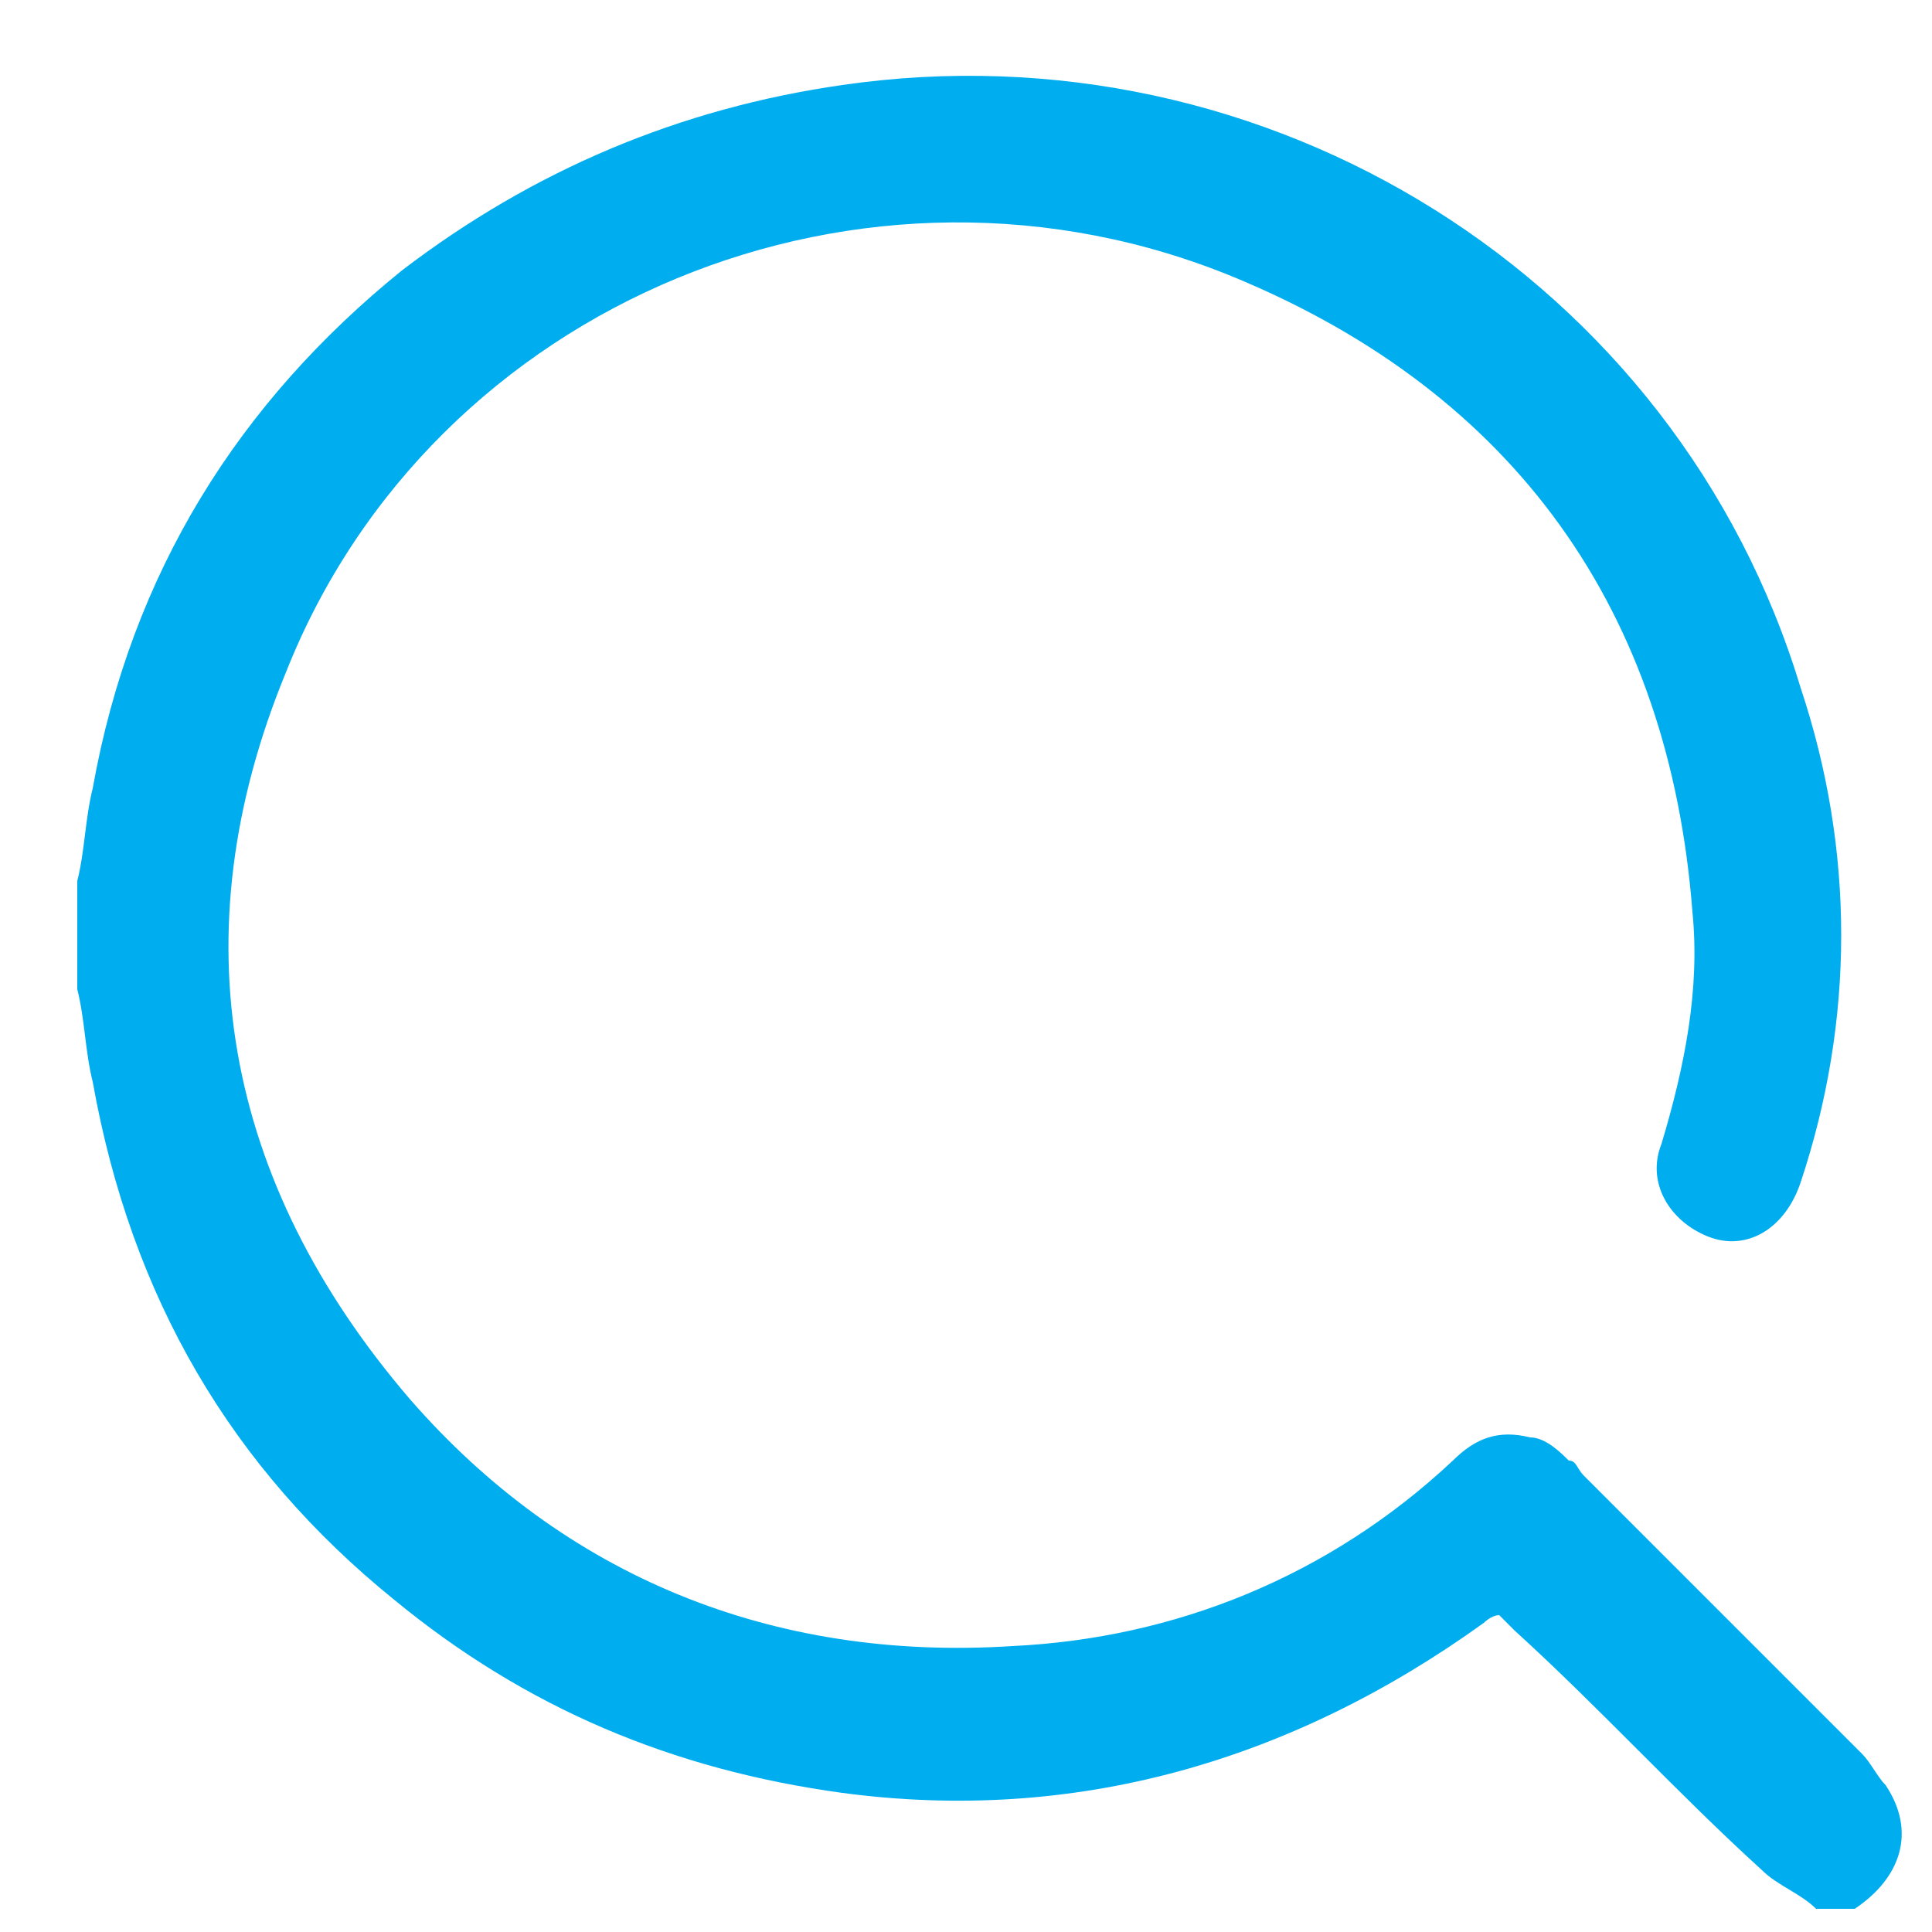
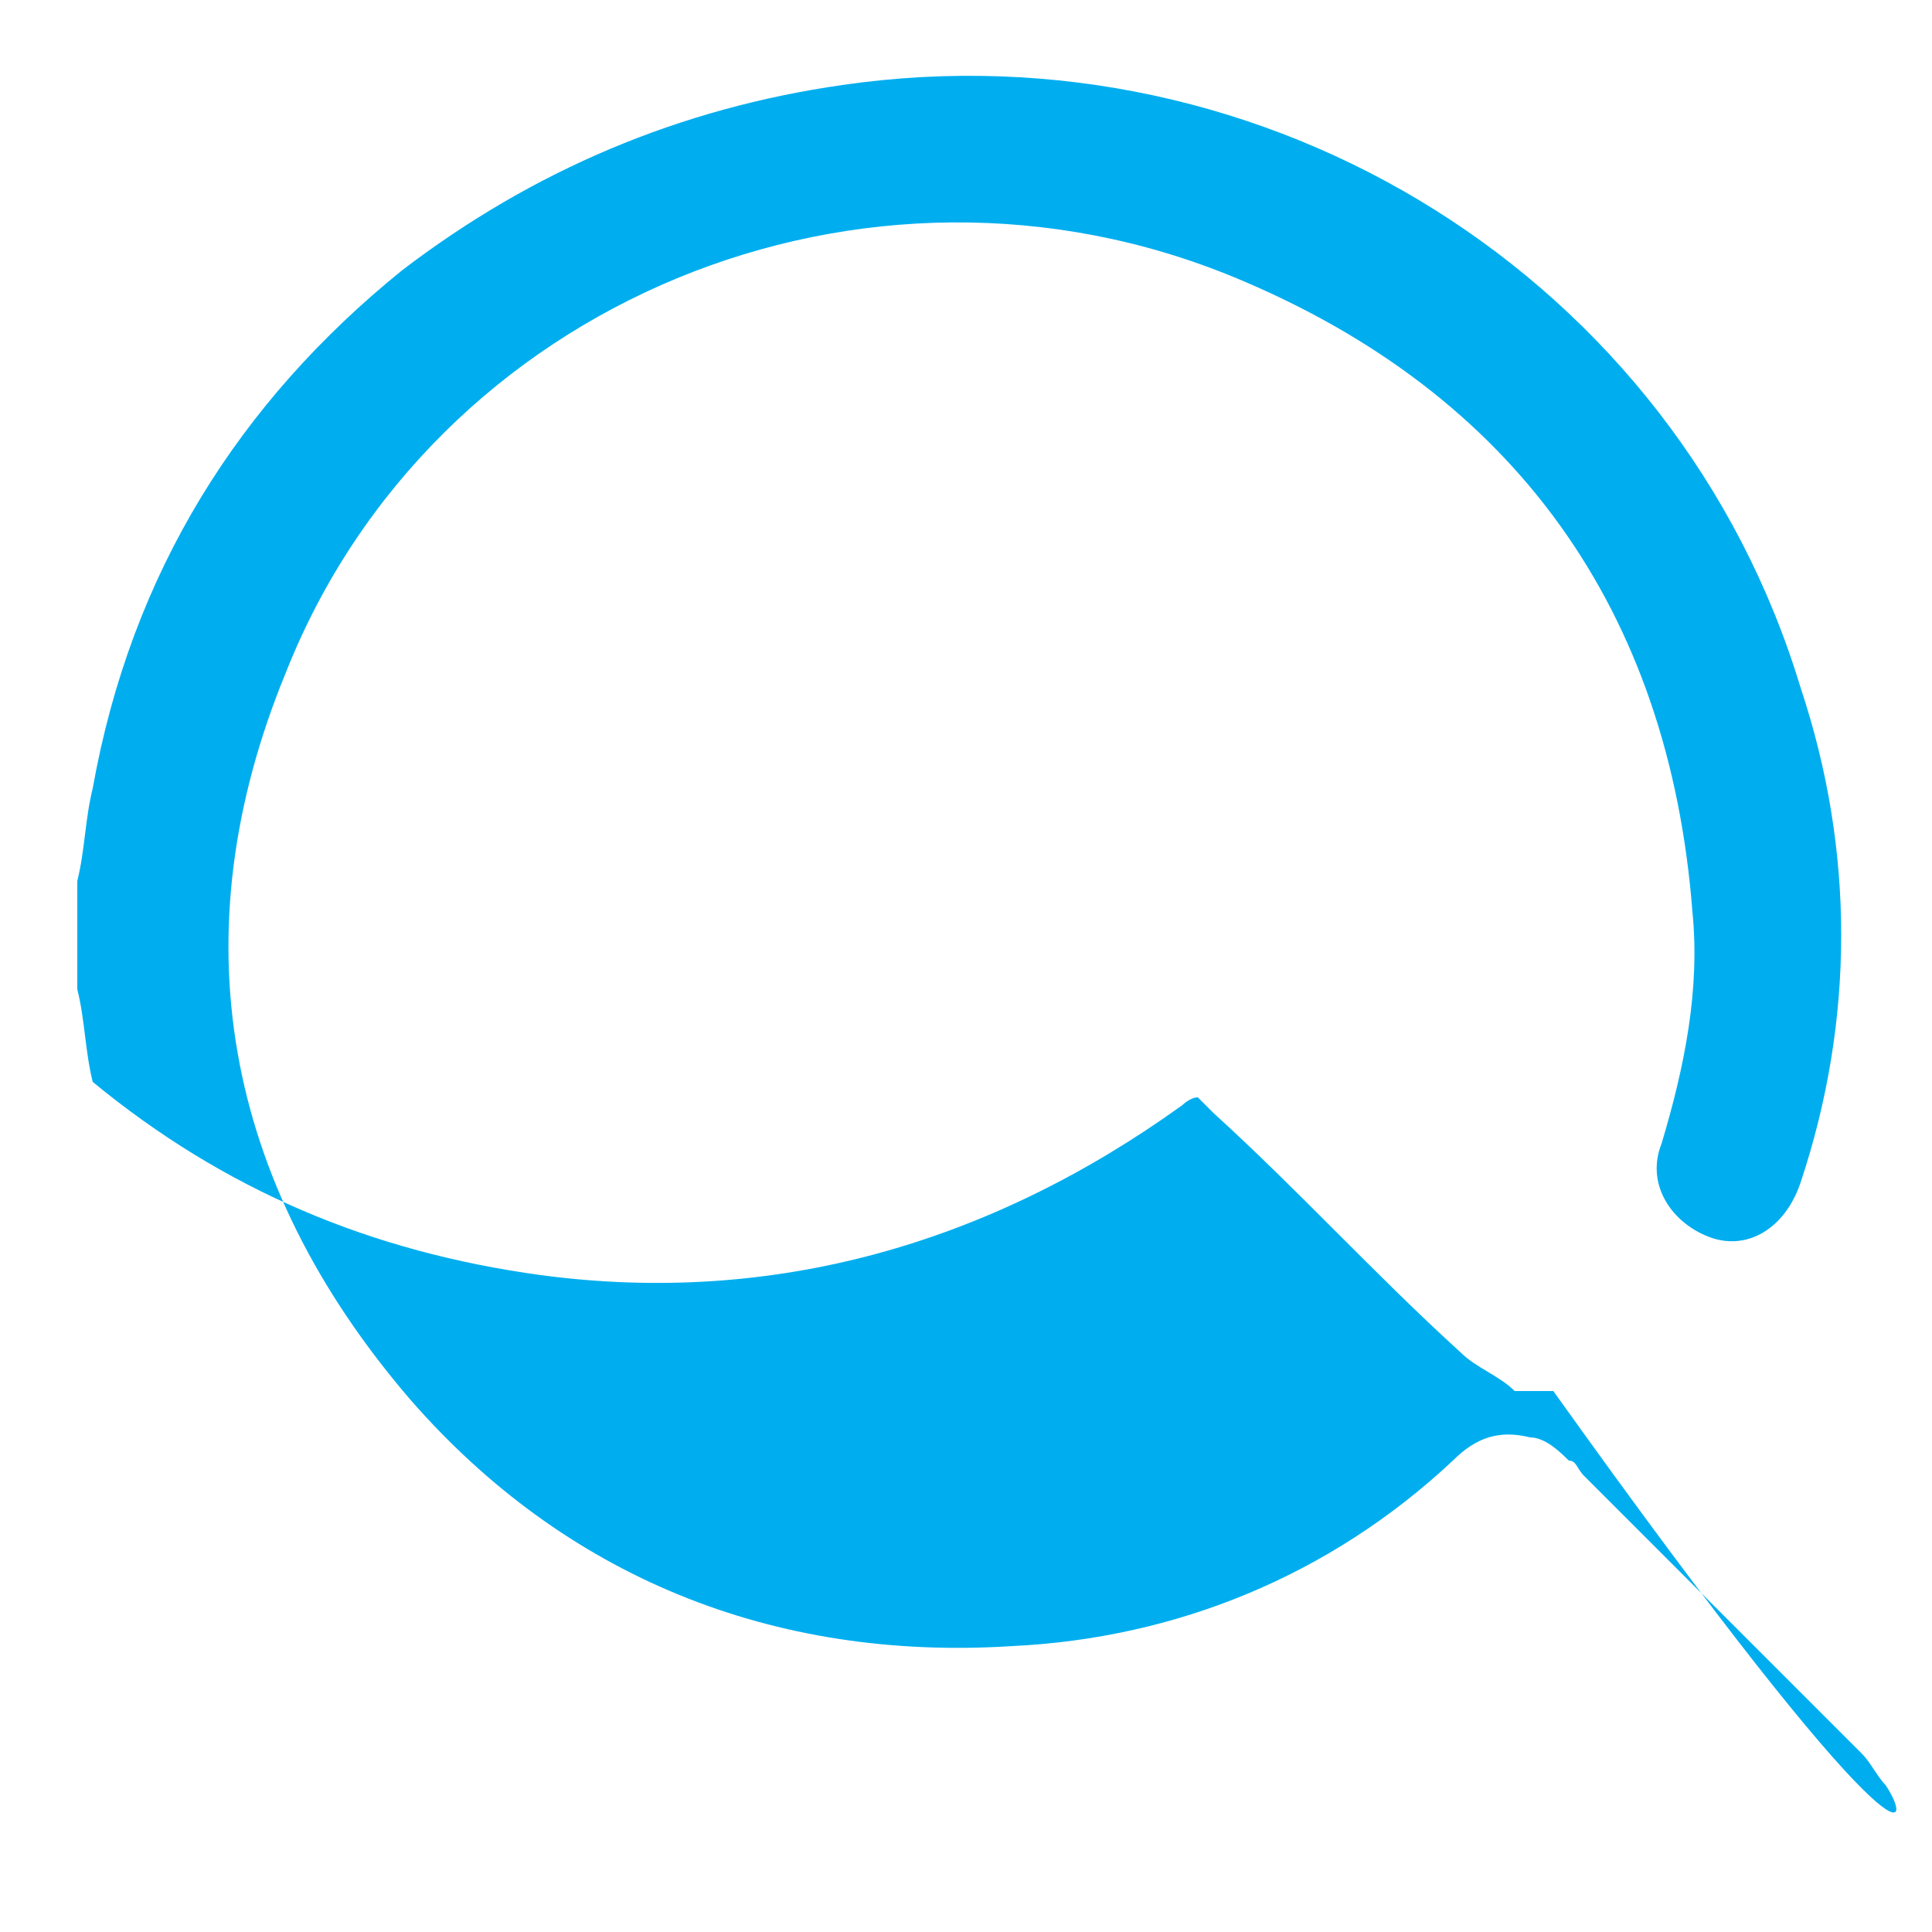
<svg xmlns="http://www.w3.org/2000/svg" version="1.1" id="Shape_7_1_" x="0px" y="0px" viewBox="0 0 25 25" style="enable-background:new 0 0 25 25;" xml:space="preserve">
  <style type="text/css">
	.st0{fill:#00AEEF;}
</style>
  <g id="Shape_7">
    <g>
-       <path class="st0" d="M24.4,23.1c-0.1-0.1-0.2-0.3-0.3-0.4c-1.2-1.2-2.4-2.4-3.6-3.6c-0.1-0.1-0.1-0.2-0.2-0.2    c-0.1-0.1-0.3-0.3-0.5-0.3c-0.4-0.1-0.7,0-1,0.3c-1.6,1.5-3.6,2.3-5.7,2.4c-3.1,0.2-5.8-0.9-7.8-3.2c-2.4-2.8-3-6-1.6-9.4    c1.9-4.8,7.5-7.1,12.3-5.1c3.6,1.5,5.6,4.3,5.9,8.2c0.1,1-0.1,2-0.4,3c-0.2,0.5,0.1,1,0.6,1.2c0.5,0.2,1-0.1,1.2-0.7    c0.7-2.1,0.7-4.3,0-6.4c-1.6-5.3-6.9-8.6-12.4-7.8c-2.1,0.3-4,1.1-5.7,2.4c-2.1,1.7-3.5,3.9-4,6.7C1.1,10.6,1.1,11,1,11.4    c0,0.5,0,1,0,1.4c0.1,0.4,0.1,0.8,0.2,1.2C1.7,16.8,3,19,5.1,20.7c1.7,1.4,3.6,2.2,5.8,2.5c3,0.4,5.8-0.4,8.3-2.2    c0,0,0.1-0.1,0.2-0.1c0.1,0.1,0.1,0.1,0.2,0.2c1.1,1,2.1,2.1,3.2,3.1c0.2,0.2,0.5,0.3,0.7,0.5c0.1,0,0.3,0,0.4,0c0,0,0.1,0,0.1,0    C24.6,24.3,24.8,23.7,24.4,23.1z" />
+       <path class="st0" d="M24.4,23.1c-0.1-0.1-0.2-0.3-0.3-0.4c-1.2-1.2-2.4-2.4-3.6-3.6c-0.1-0.1-0.1-0.2-0.2-0.2    c-0.1-0.1-0.3-0.3-0.5-0.3c-0.4-0.1-0.7,0-1,0.3c-1.6,1.5-3.6,2.3-5.7,2.4c-3.1,0.2-5.8-0.9-7.8-3.2c-2.4-2.8-3-6-1.6-9.4    c1.9-4.8,7.5-7.1,12.3-5.1c3.6,1.5,5.6,4.3,5.9,8.2c0.1,1-0.1,2-0.4,3c-0.2,0.5,0.1,1,0.6,1.2c0.5,0.2,1-0.1,1.2-0.7    c0.7-2.1,0.7-4.3,0-6.4c-1.6-5.3-6.9-8.6-12.4-7.8c-2.1,0.3-4,1.1-5.7,2.4c-2.1,1.7-3.5,3.9-4,6.7C1.1,10.6,1.1,11,1,11.4    c0,0.5,0,1,0,1.4c0.1,0.4,0.1,0.8,0.2,1.2c1.7,1.4,3.6,2.2,5.8,2.5c3,0.4,5.8-0.4,8.3-2.2    c0,0,0.1-0.1,0.2-0.1c0.1,0.1,0.1,0.1,0.2,0.2c1.1,1,2.1,2.1,3.2,3.1c0.2,0.2,0.5,0.3,0.7,0.5c0.1,0,0.3,0,0.4,0c0,0,0.1,0,0.1,0    C24.6,24.3,24.8,23.7,24.4,23.1z" />
    </g>
  </g>
</svg>